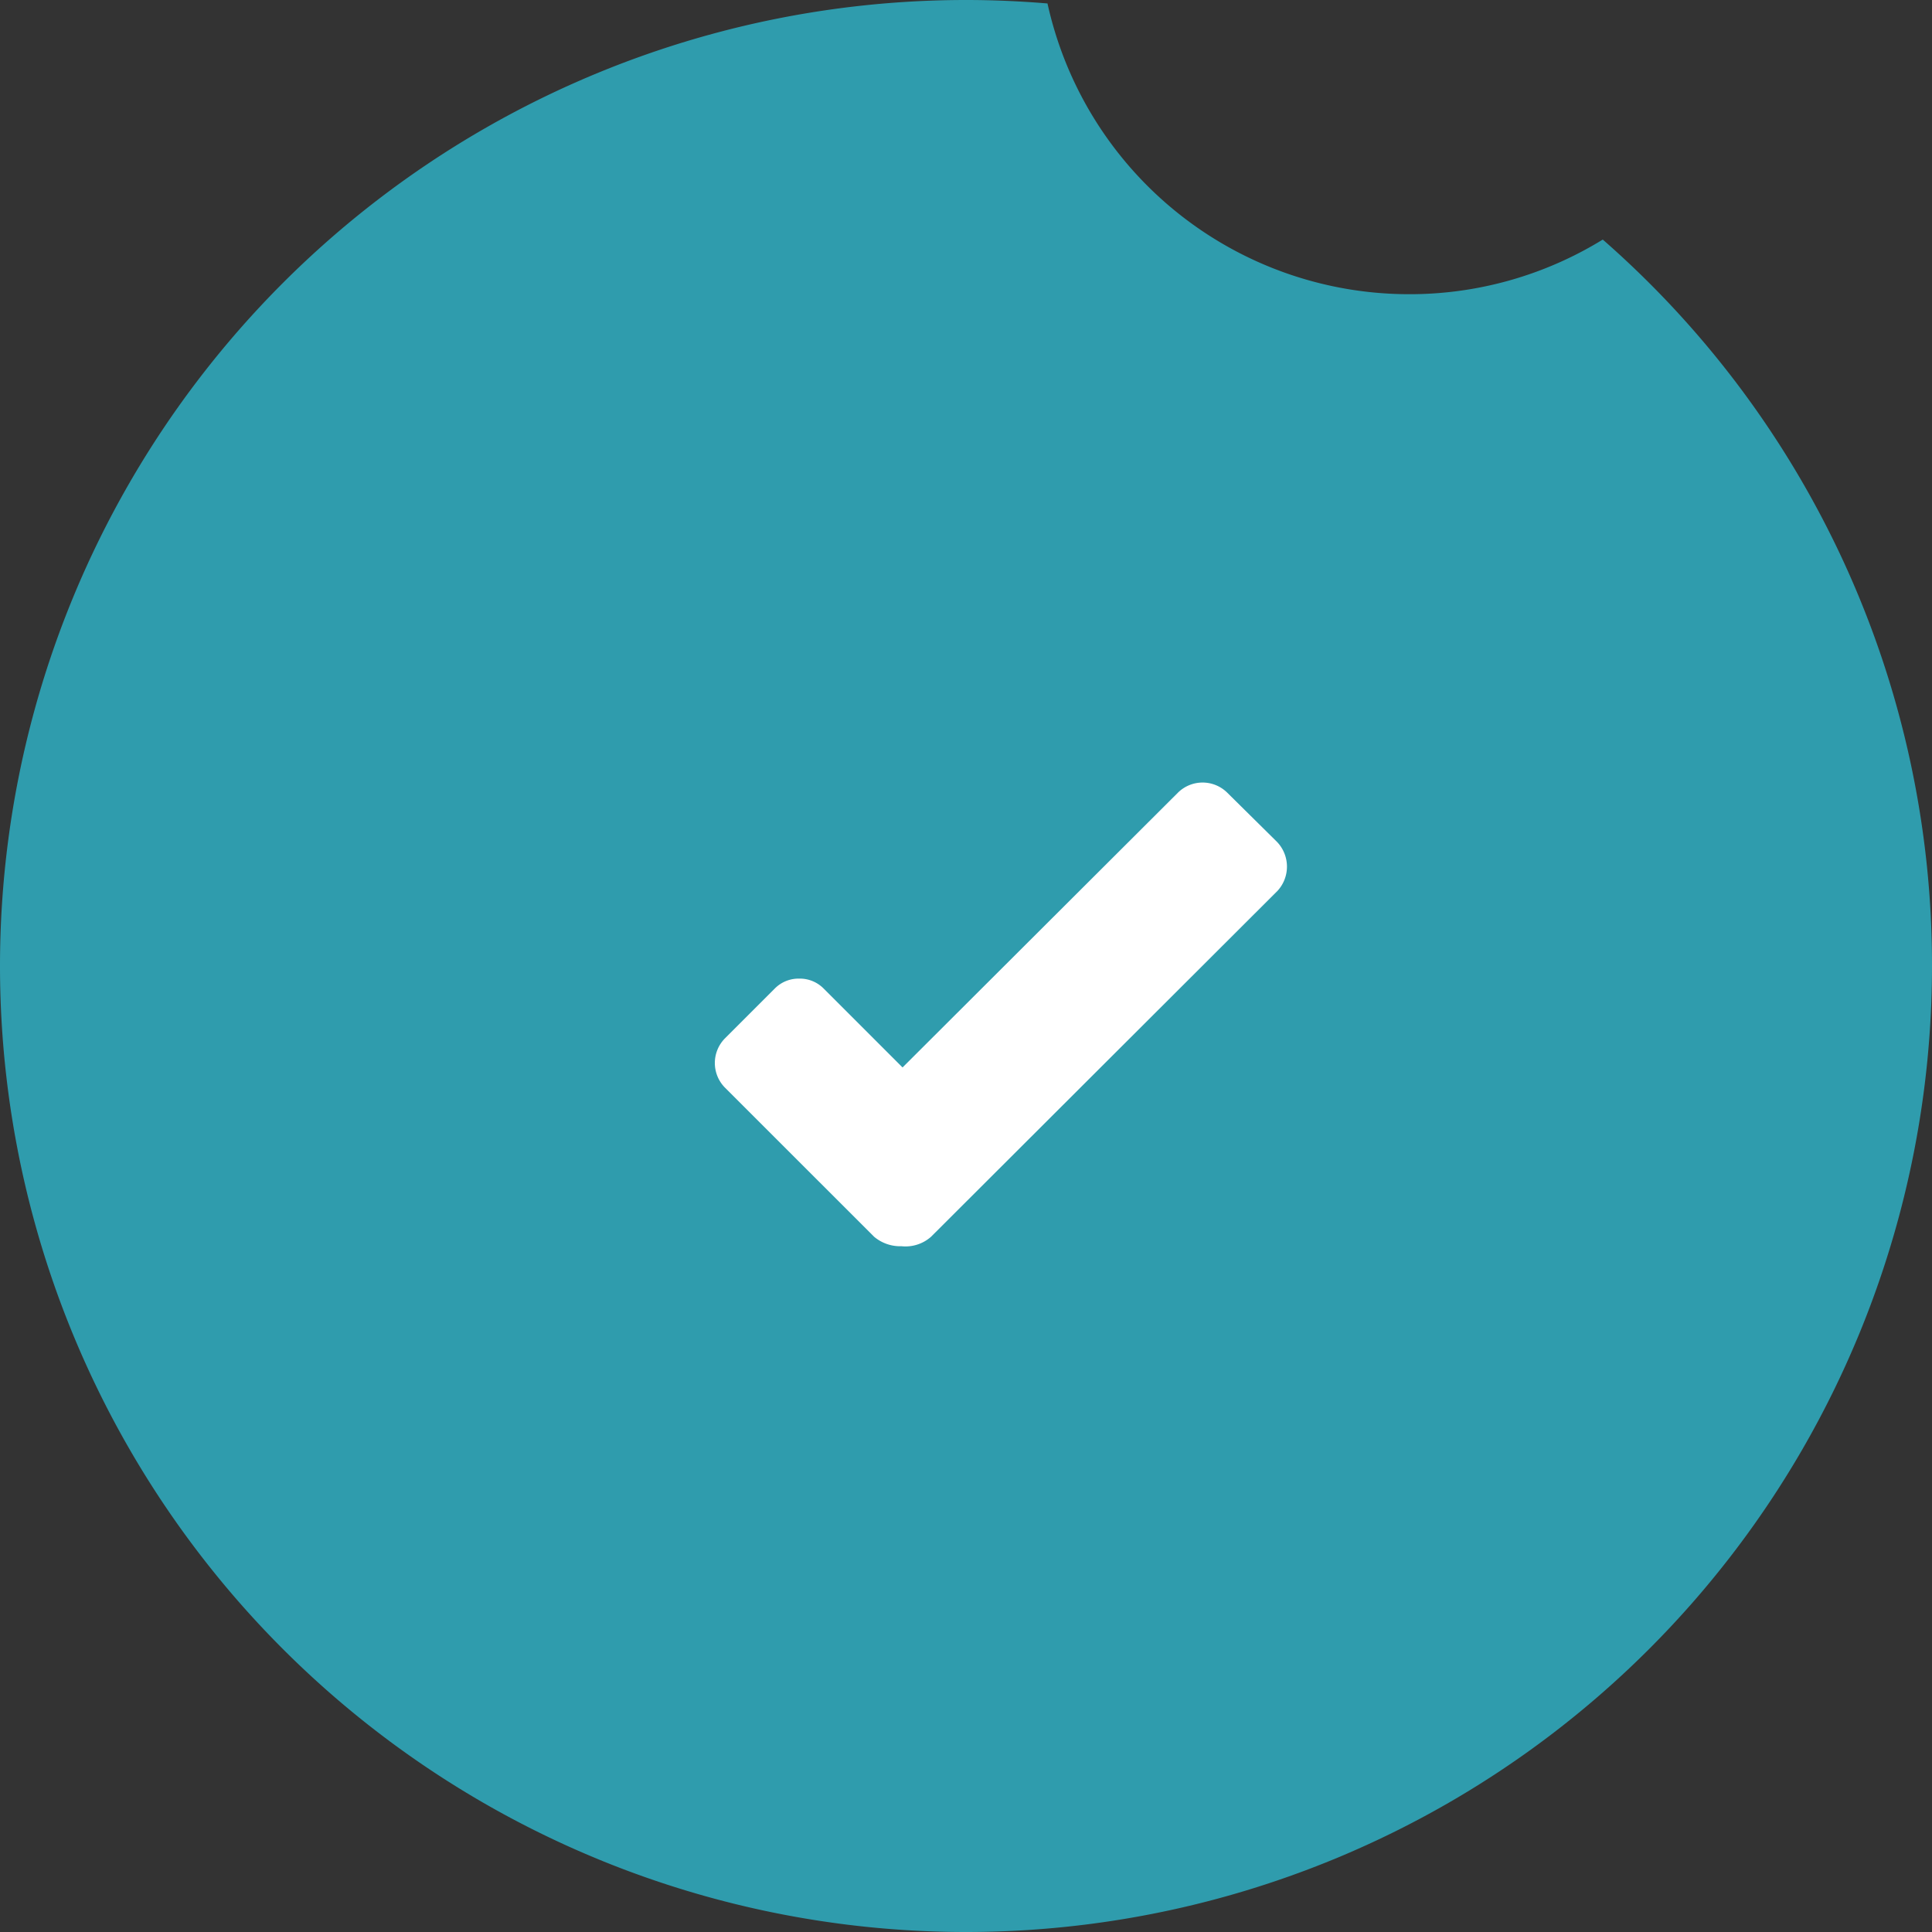
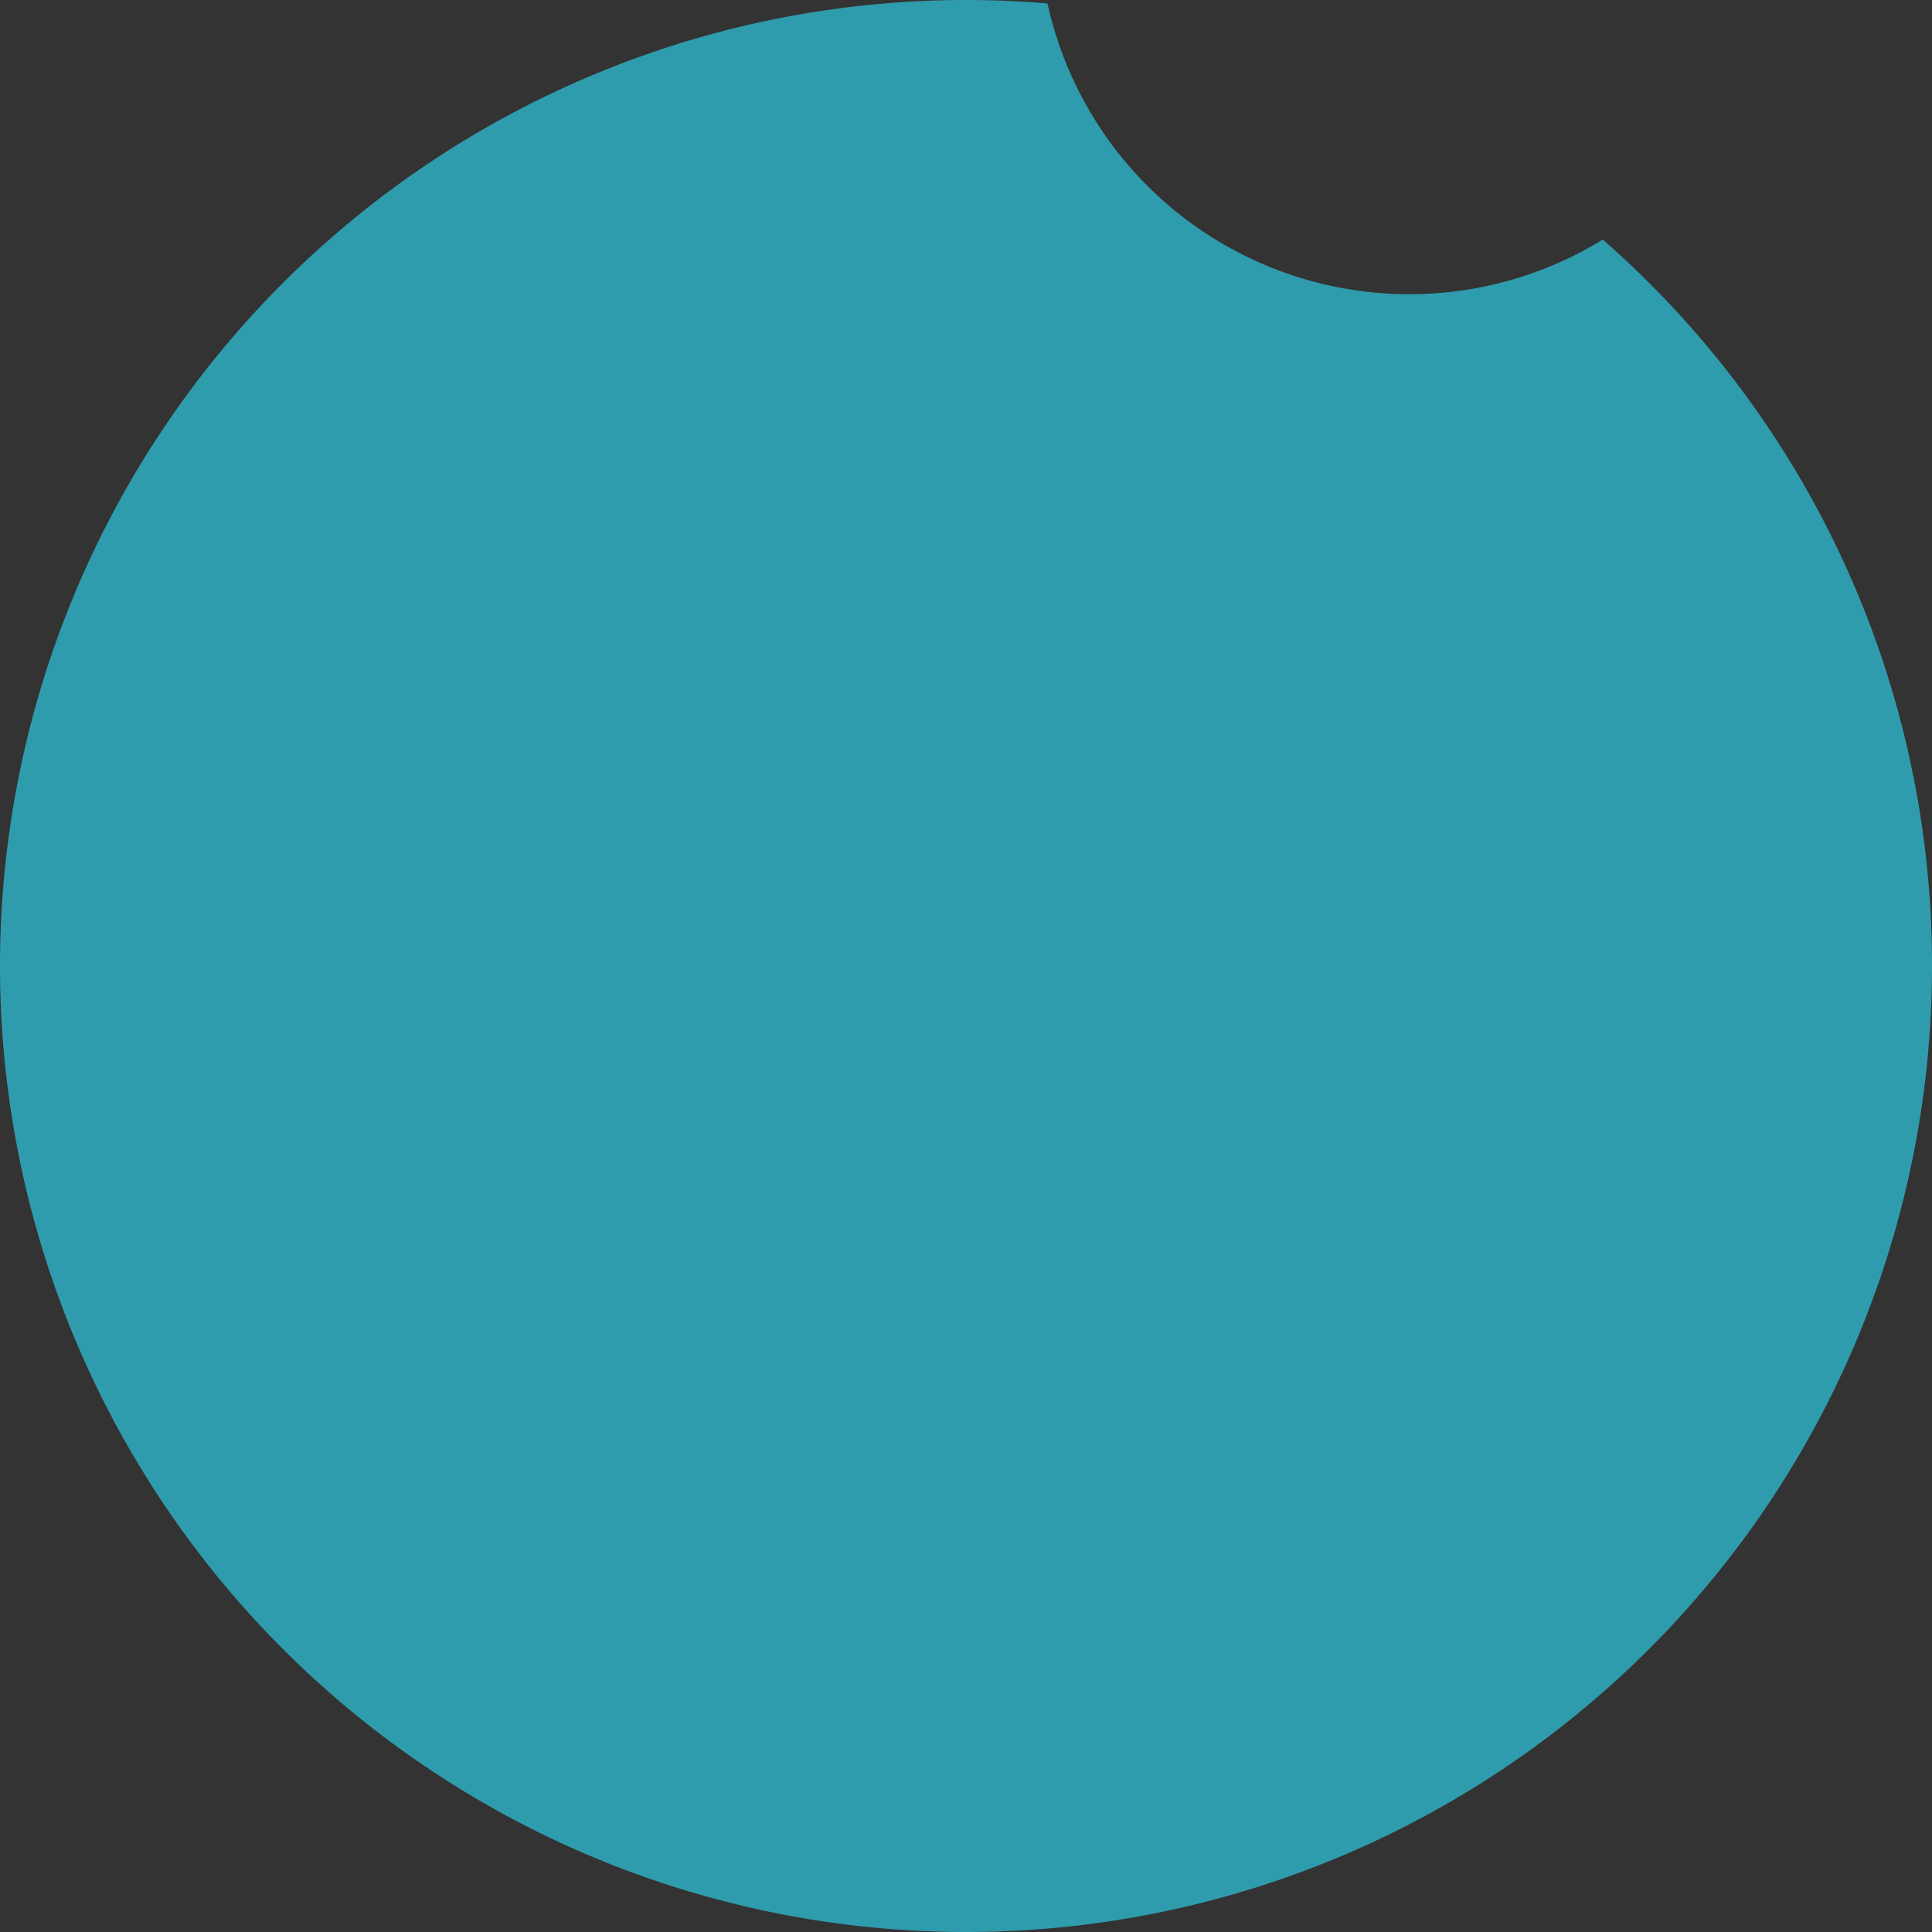
<svg xmlns="http://www.w3.org/2000/svg" id="Icon" width="100" height="100" viewBox="0 0 100 100">
  <rect x="0" y="0" width="100" height="100" fill="#333333" stroke="none" />
  <defs>
    <clipPath id="clip-path">
      <path id="Pfad_284295" data-name="Pfad 284295" d="M0-259.139H100v-100H0Z" transform="translate(0 359.139)" fill="#2f9cad" />
    </clipPath>
  </defs>
  <g id="Gruppe_24769" data-name="Gruppe 24769" transform="translate(0 359.139)">
    <g id="Gruppe_24770" data-name="Gruppe 24770" transform="translate(0 -359.139)" clip-path="url(#clip-path)">
      <g id="Gruppe_24769-2" data-name="Gruppe 24769" transform="translate(0 0)">
        <path id="Pfad_284294" data-name="Pfad 284294" d="M-140.5-.463c-1.391-.116-2.8-.179-4.218-.179a50,50,0,0,0-50,50,50,50,0,0,0,50,50,50,50,0,0,0,50-50,49.878,49.878,0,0,0-17.041-37.6,19.075,19.075,0,0,1-10.021,2.828A19.17,19.17,0,0,1-140.5-.463" transform="translate(194.718 0.642)" fill="#2f9cad" />
      </g>
    </g>
  </g>
  <g id="checkmark" transform="translate(37 40.504)">
-     <path id="Pfad_284297" data-name="Pfad 284297" d="M29.091,5.639,11.191,23.51A1.993,1.993,0,0,1,9.659,24a2.091,2.091,0,0,1-1.417-.492L.521,15.789a1.815,1.815,0,0,1,0-2.545l2.574-2.574a1.731,1.731,0,0,1,1.272-.521,1.731,1.731,0,0,1,1.272.521l4.077,4.077L23.973.521a1.815,1.815,0,0,1,2.545,0l2.574,2.545a1.851,1.851,0,0,1,0,2.574Z" transform="translate(0 0)" fill="#fff" />
-   </g>
+     </g>
</svg>